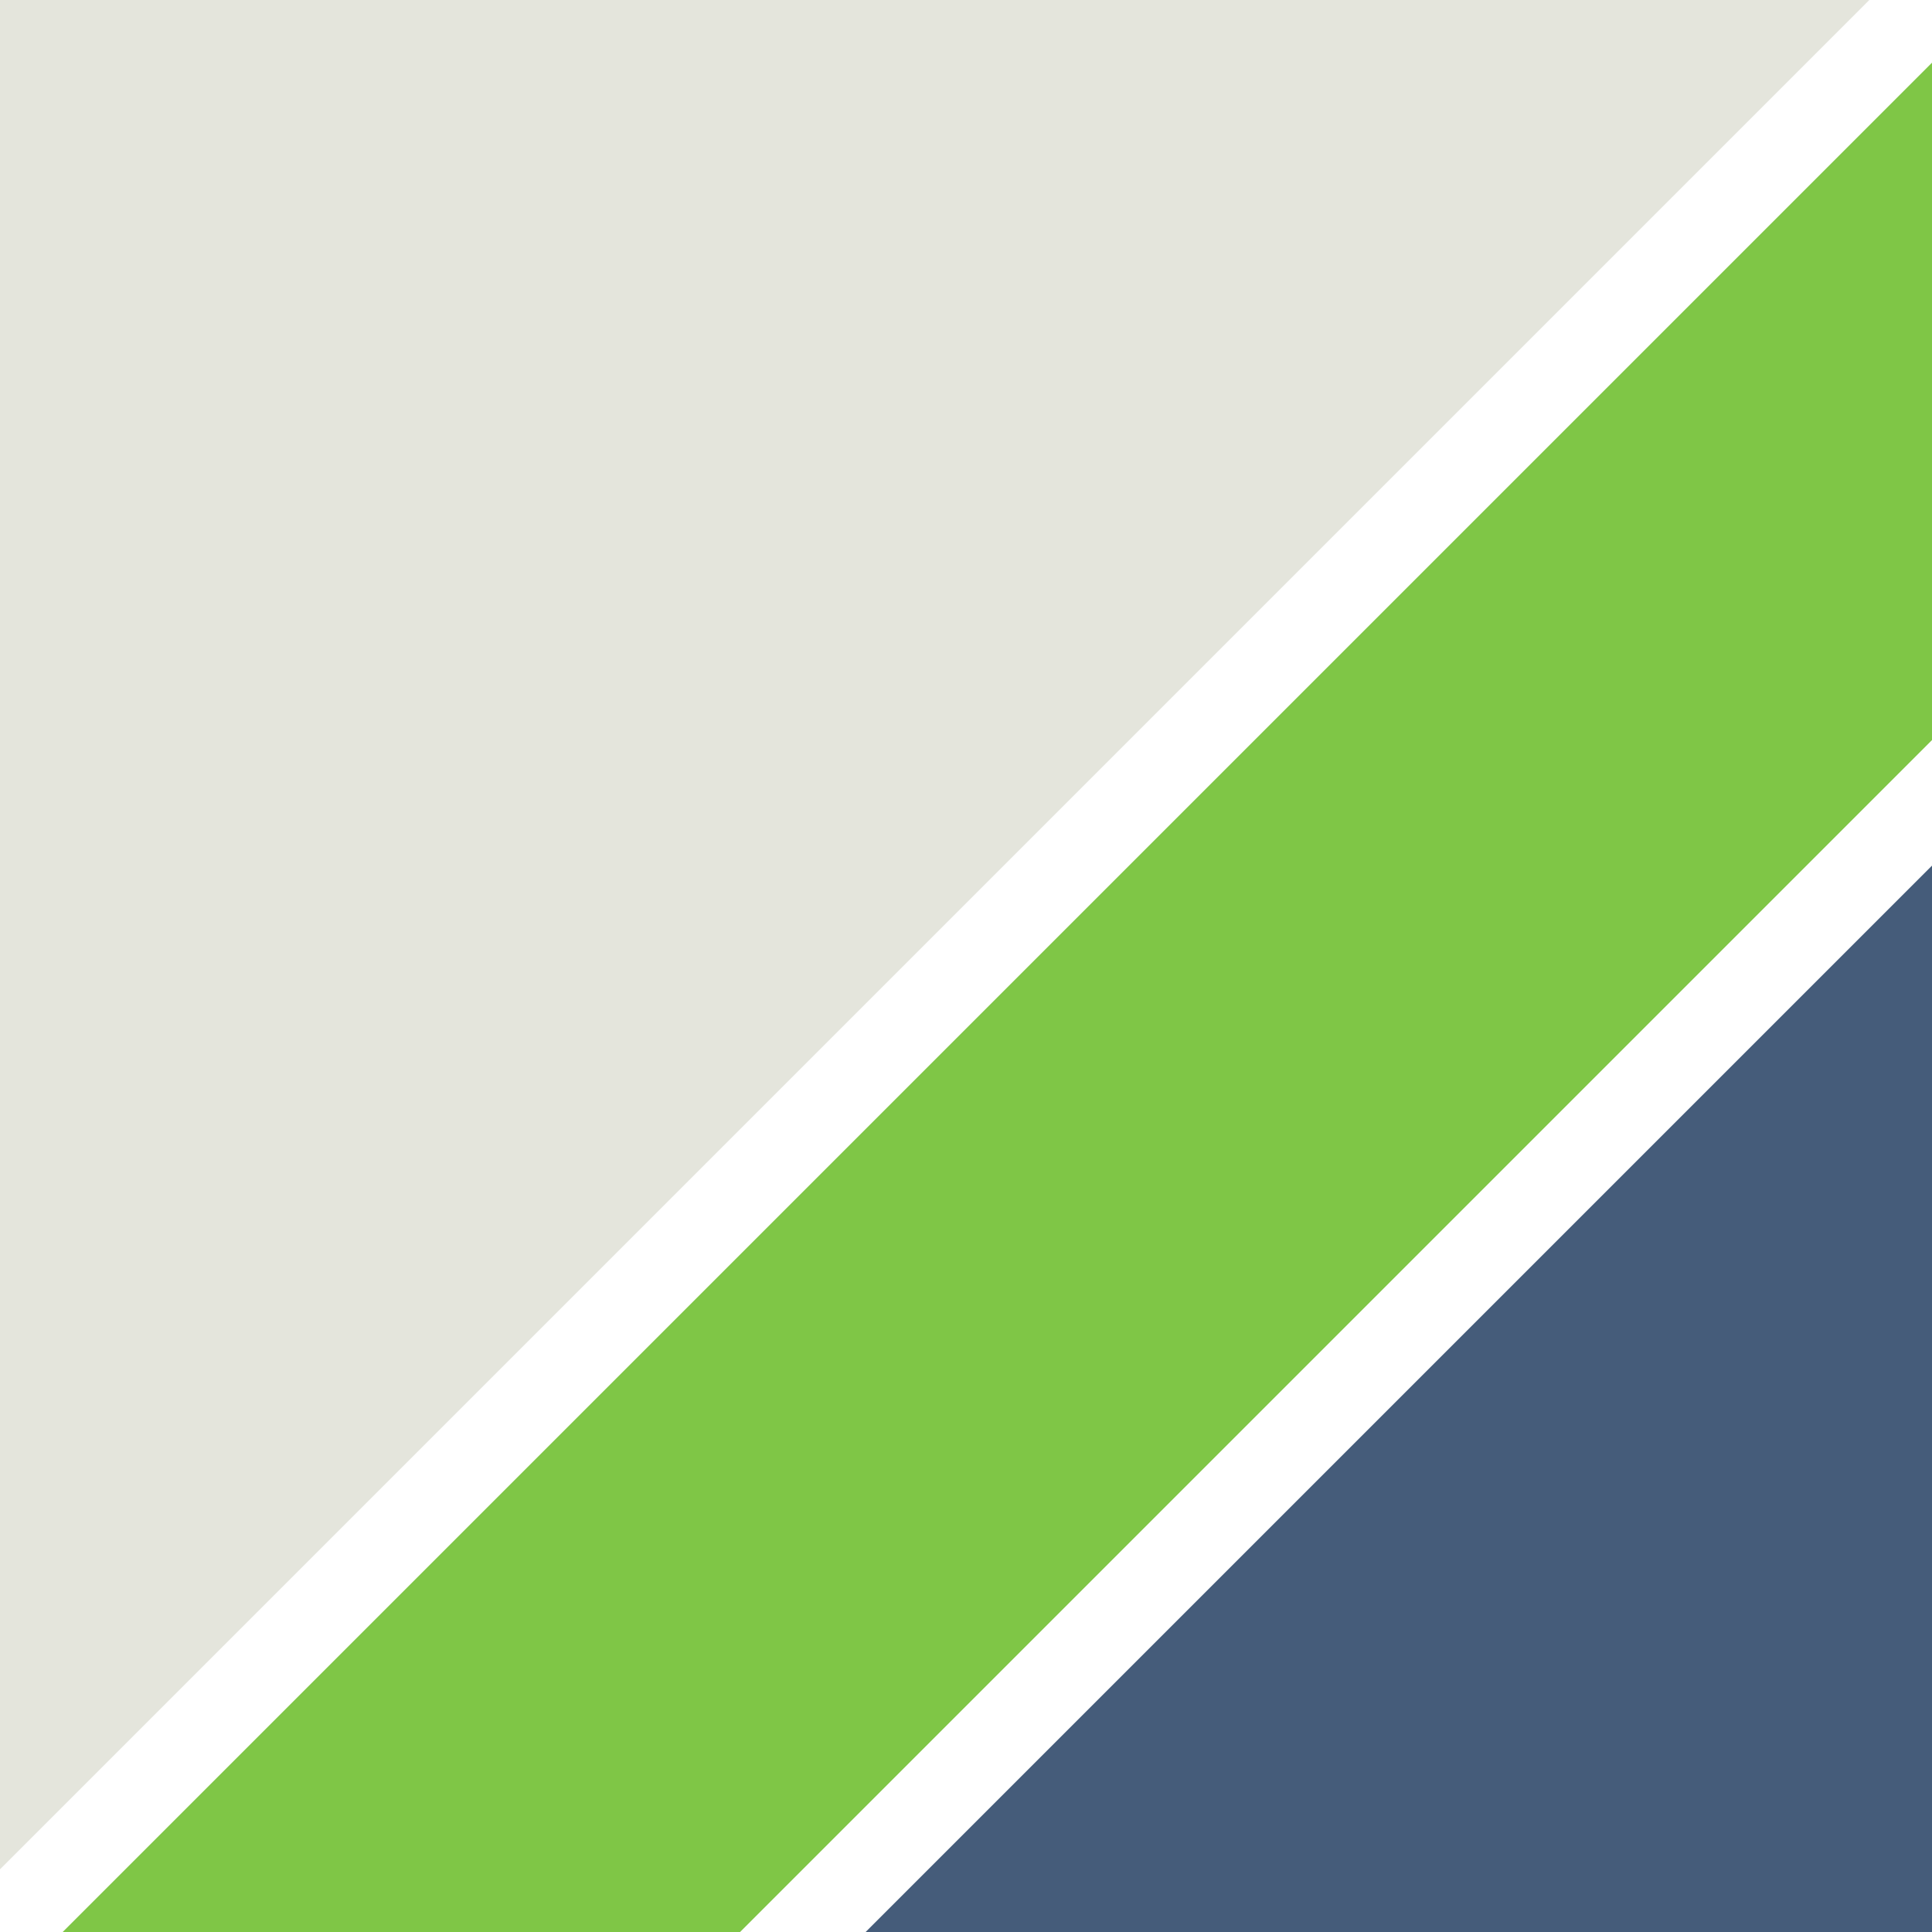
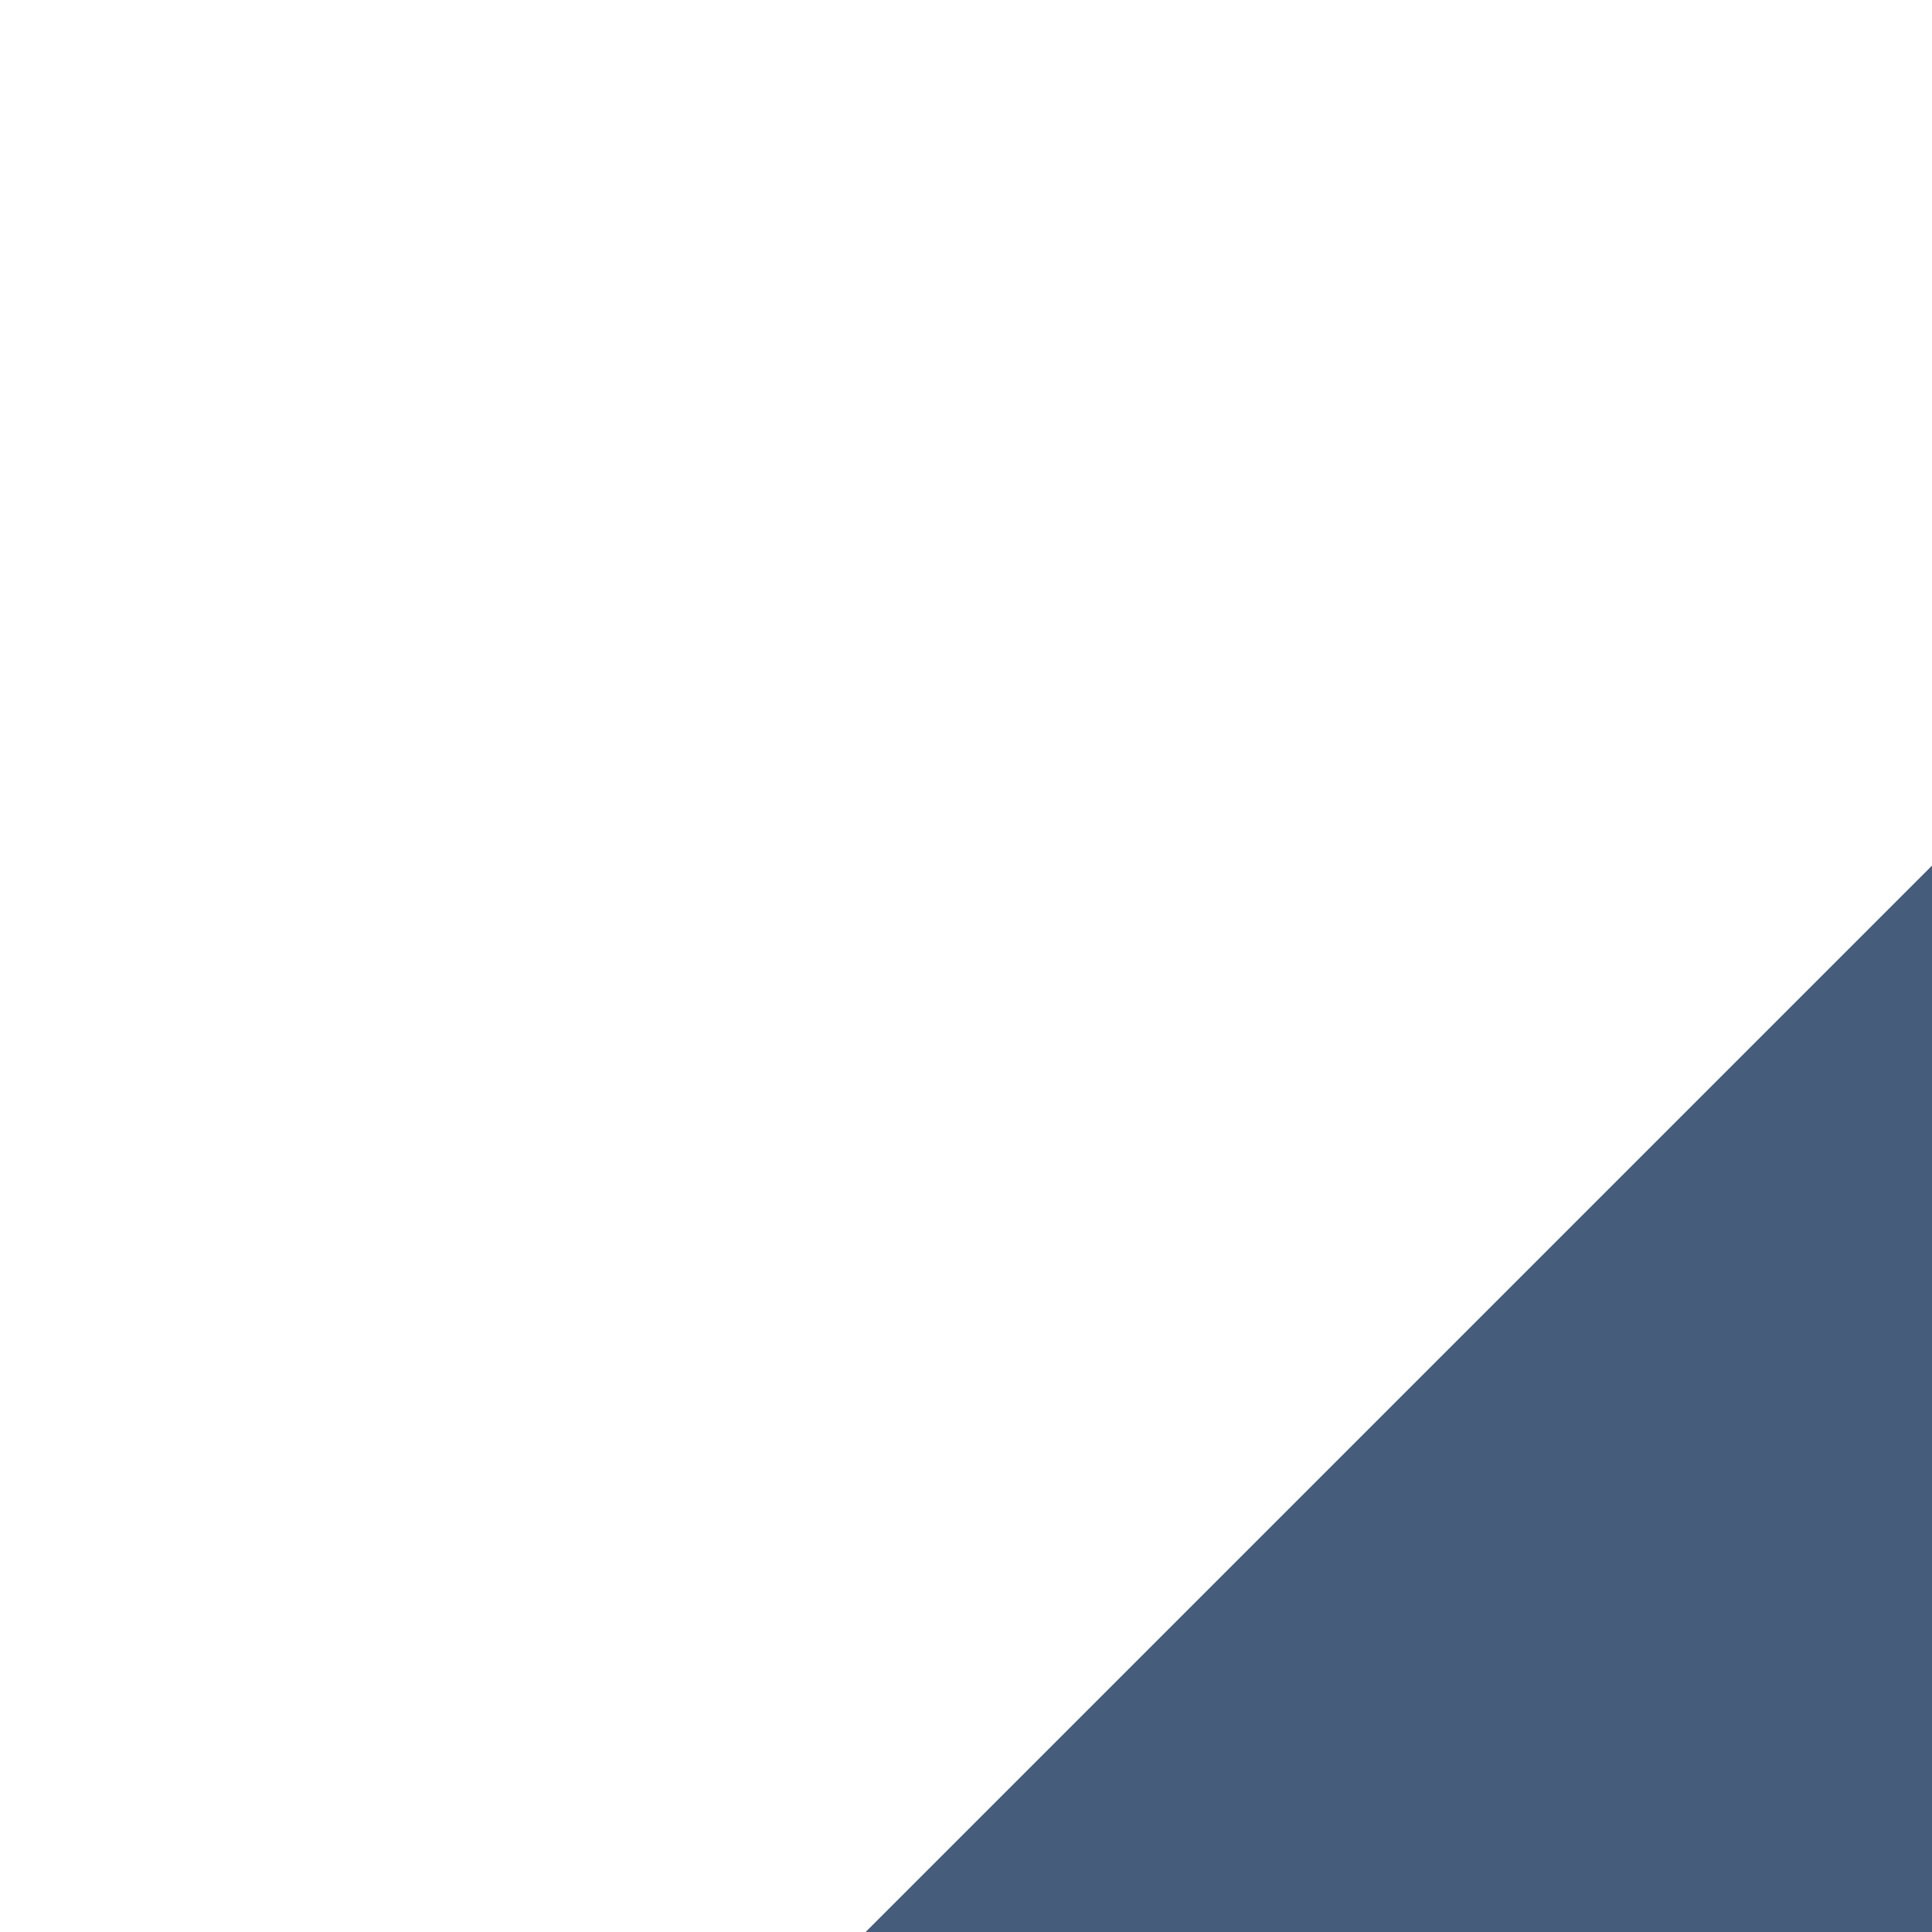
<svg xmlns="http://www.w3.org/2000/svg" id="Group_13" data-name="Group 13" width="21.328" height="21.328" viewBox="0 0 21.328 21.328">
  <g id="Group_8" data-name="Group 8" transform="translate(9.556 9.556)">
    <path id="Path_9" data-name="Path 9" d="M-2-2H-13.772L-2-13.772Z" transform="translate(13.772 13.772)" fill="#455c7a" />
  </g>
  <g id="Group_9" data-name="Group 9" transform="translate(0.692 0.692)">
-     <path id="Path_10" data-name="Path 10" d="M-3.506-1.271-16.664,11.887h-7.478L-3.506-8.749Z" transform="translate(24.142 8.749)" fill="#7fc646" />
-   </g>
+     </g>
  <g id="Group_10" data-name="Group 10" transform="translate(0)">
-     <path id="Path_11" data-name="Path 11" d="M0,0H20.636L0,20.636Z" fill="#e4e5dc" />
-   </g>
+     </g>
</svg>